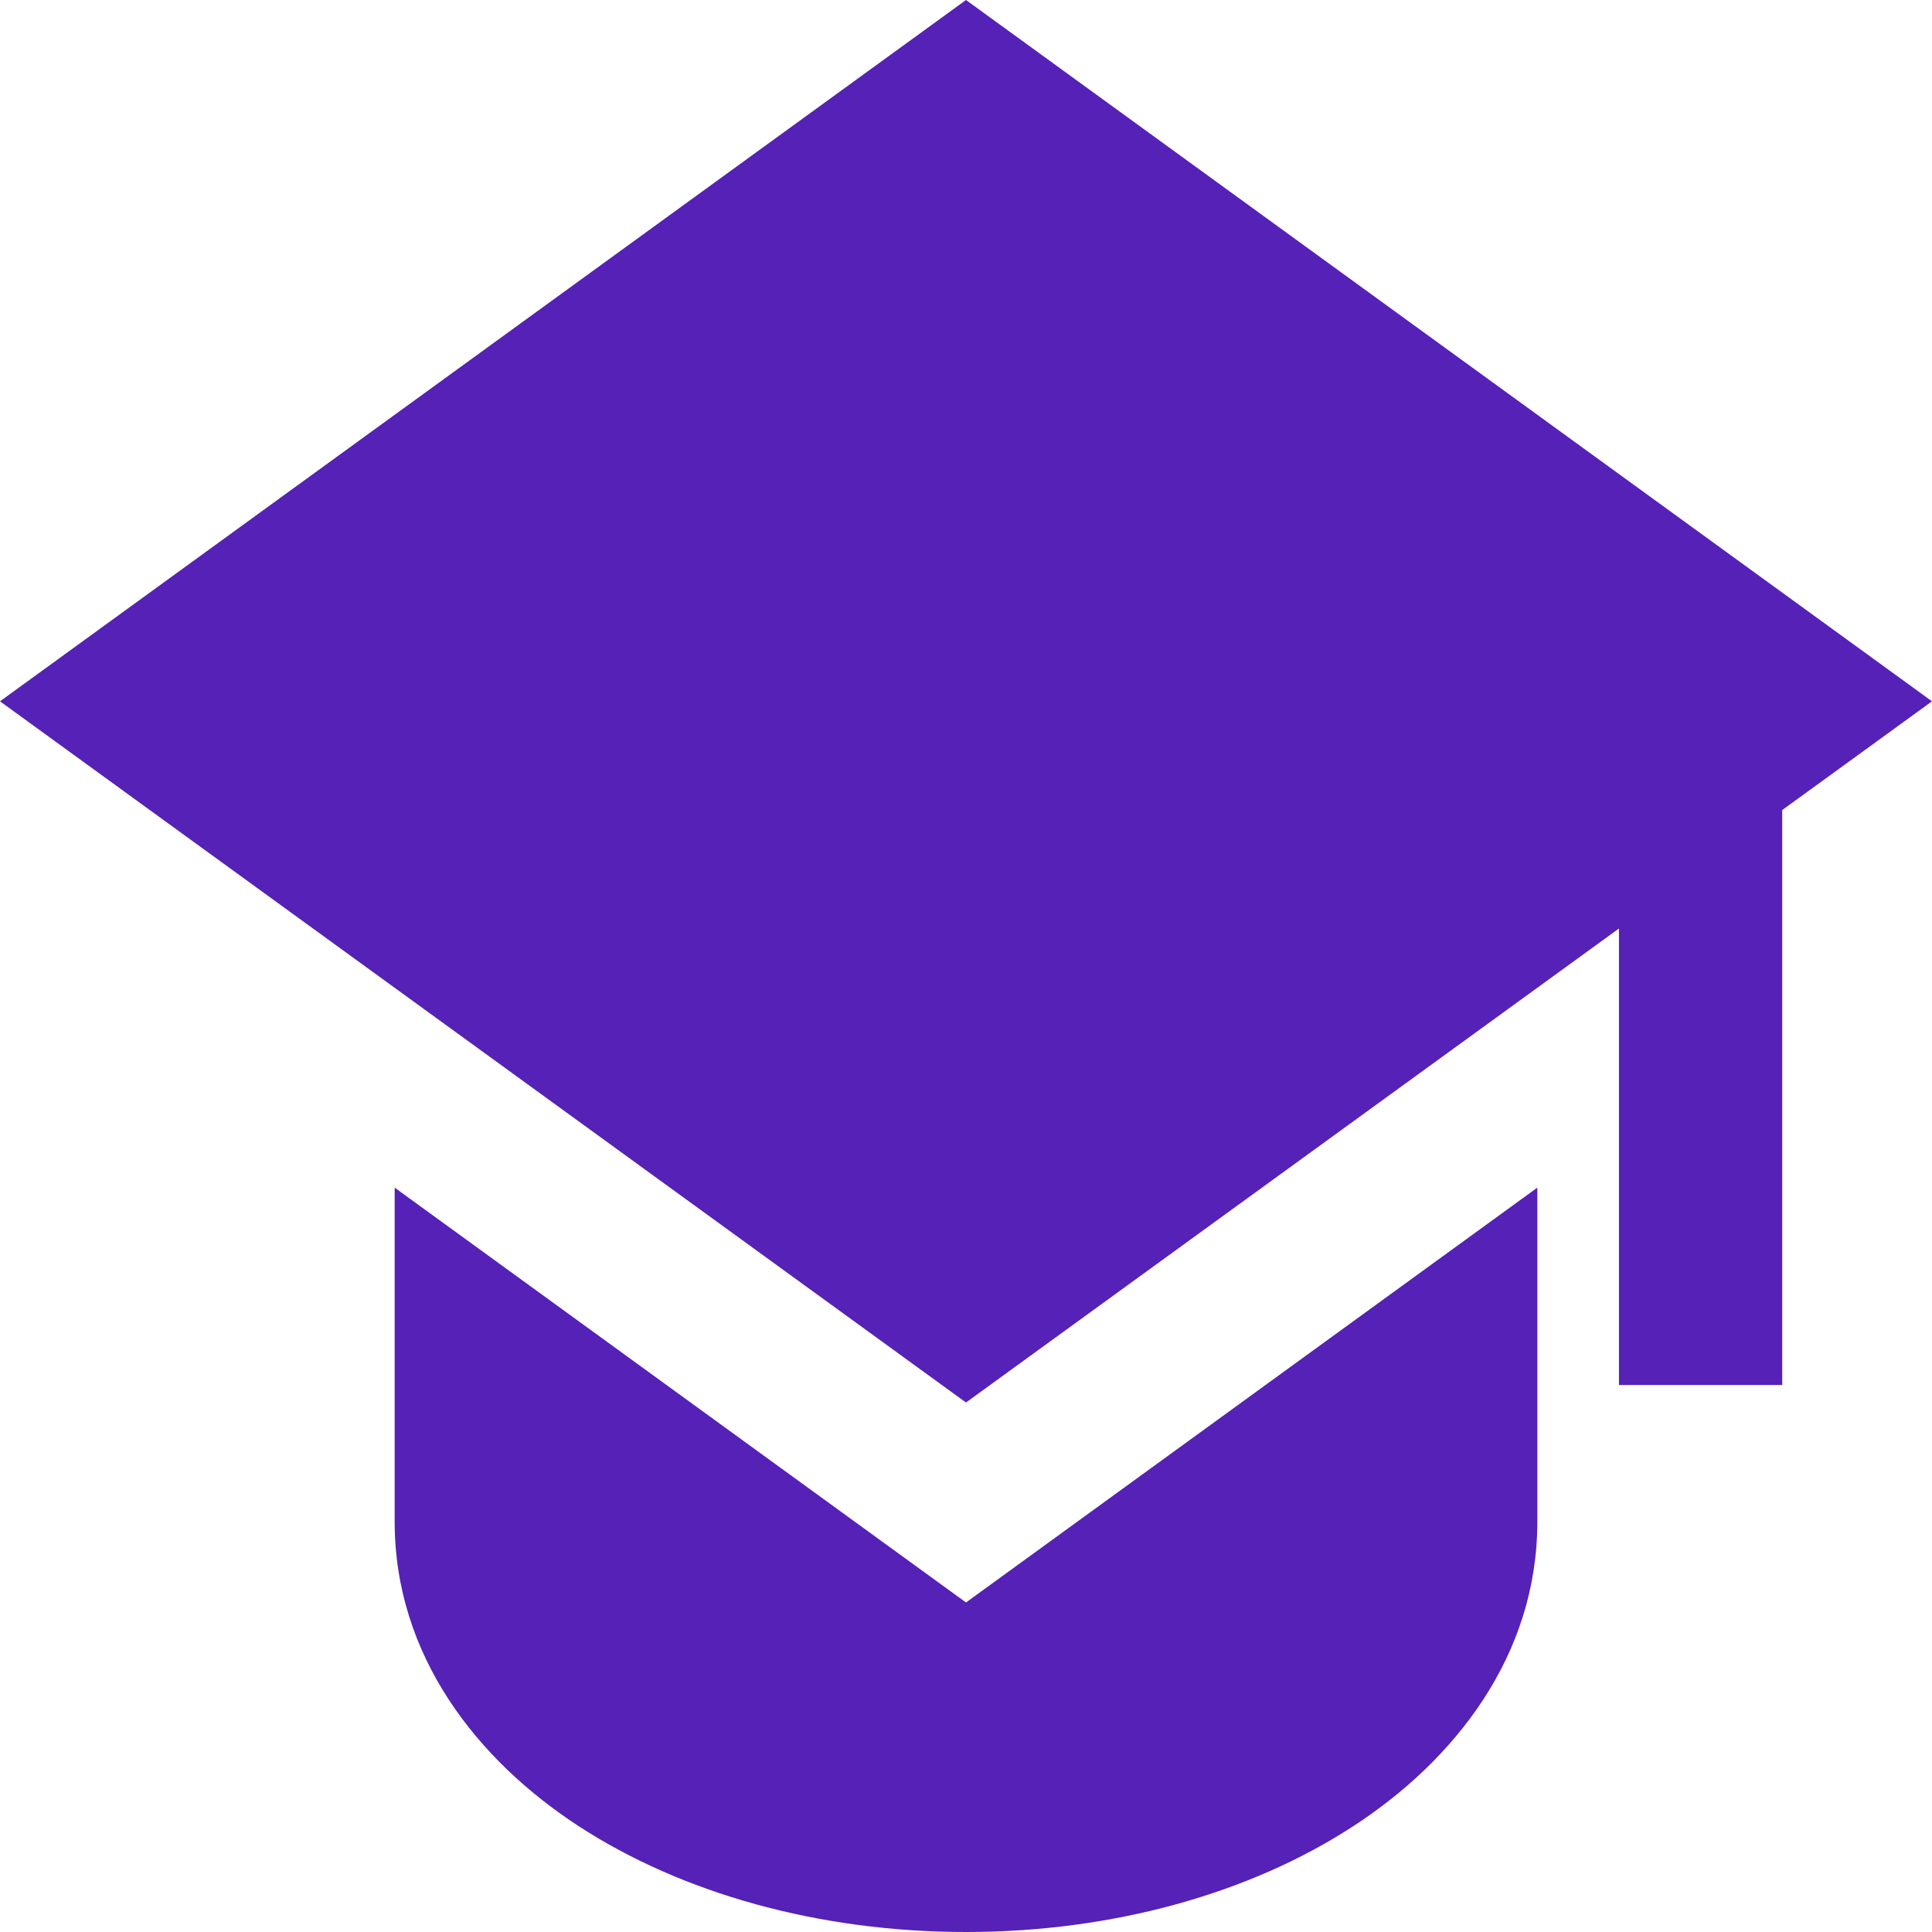
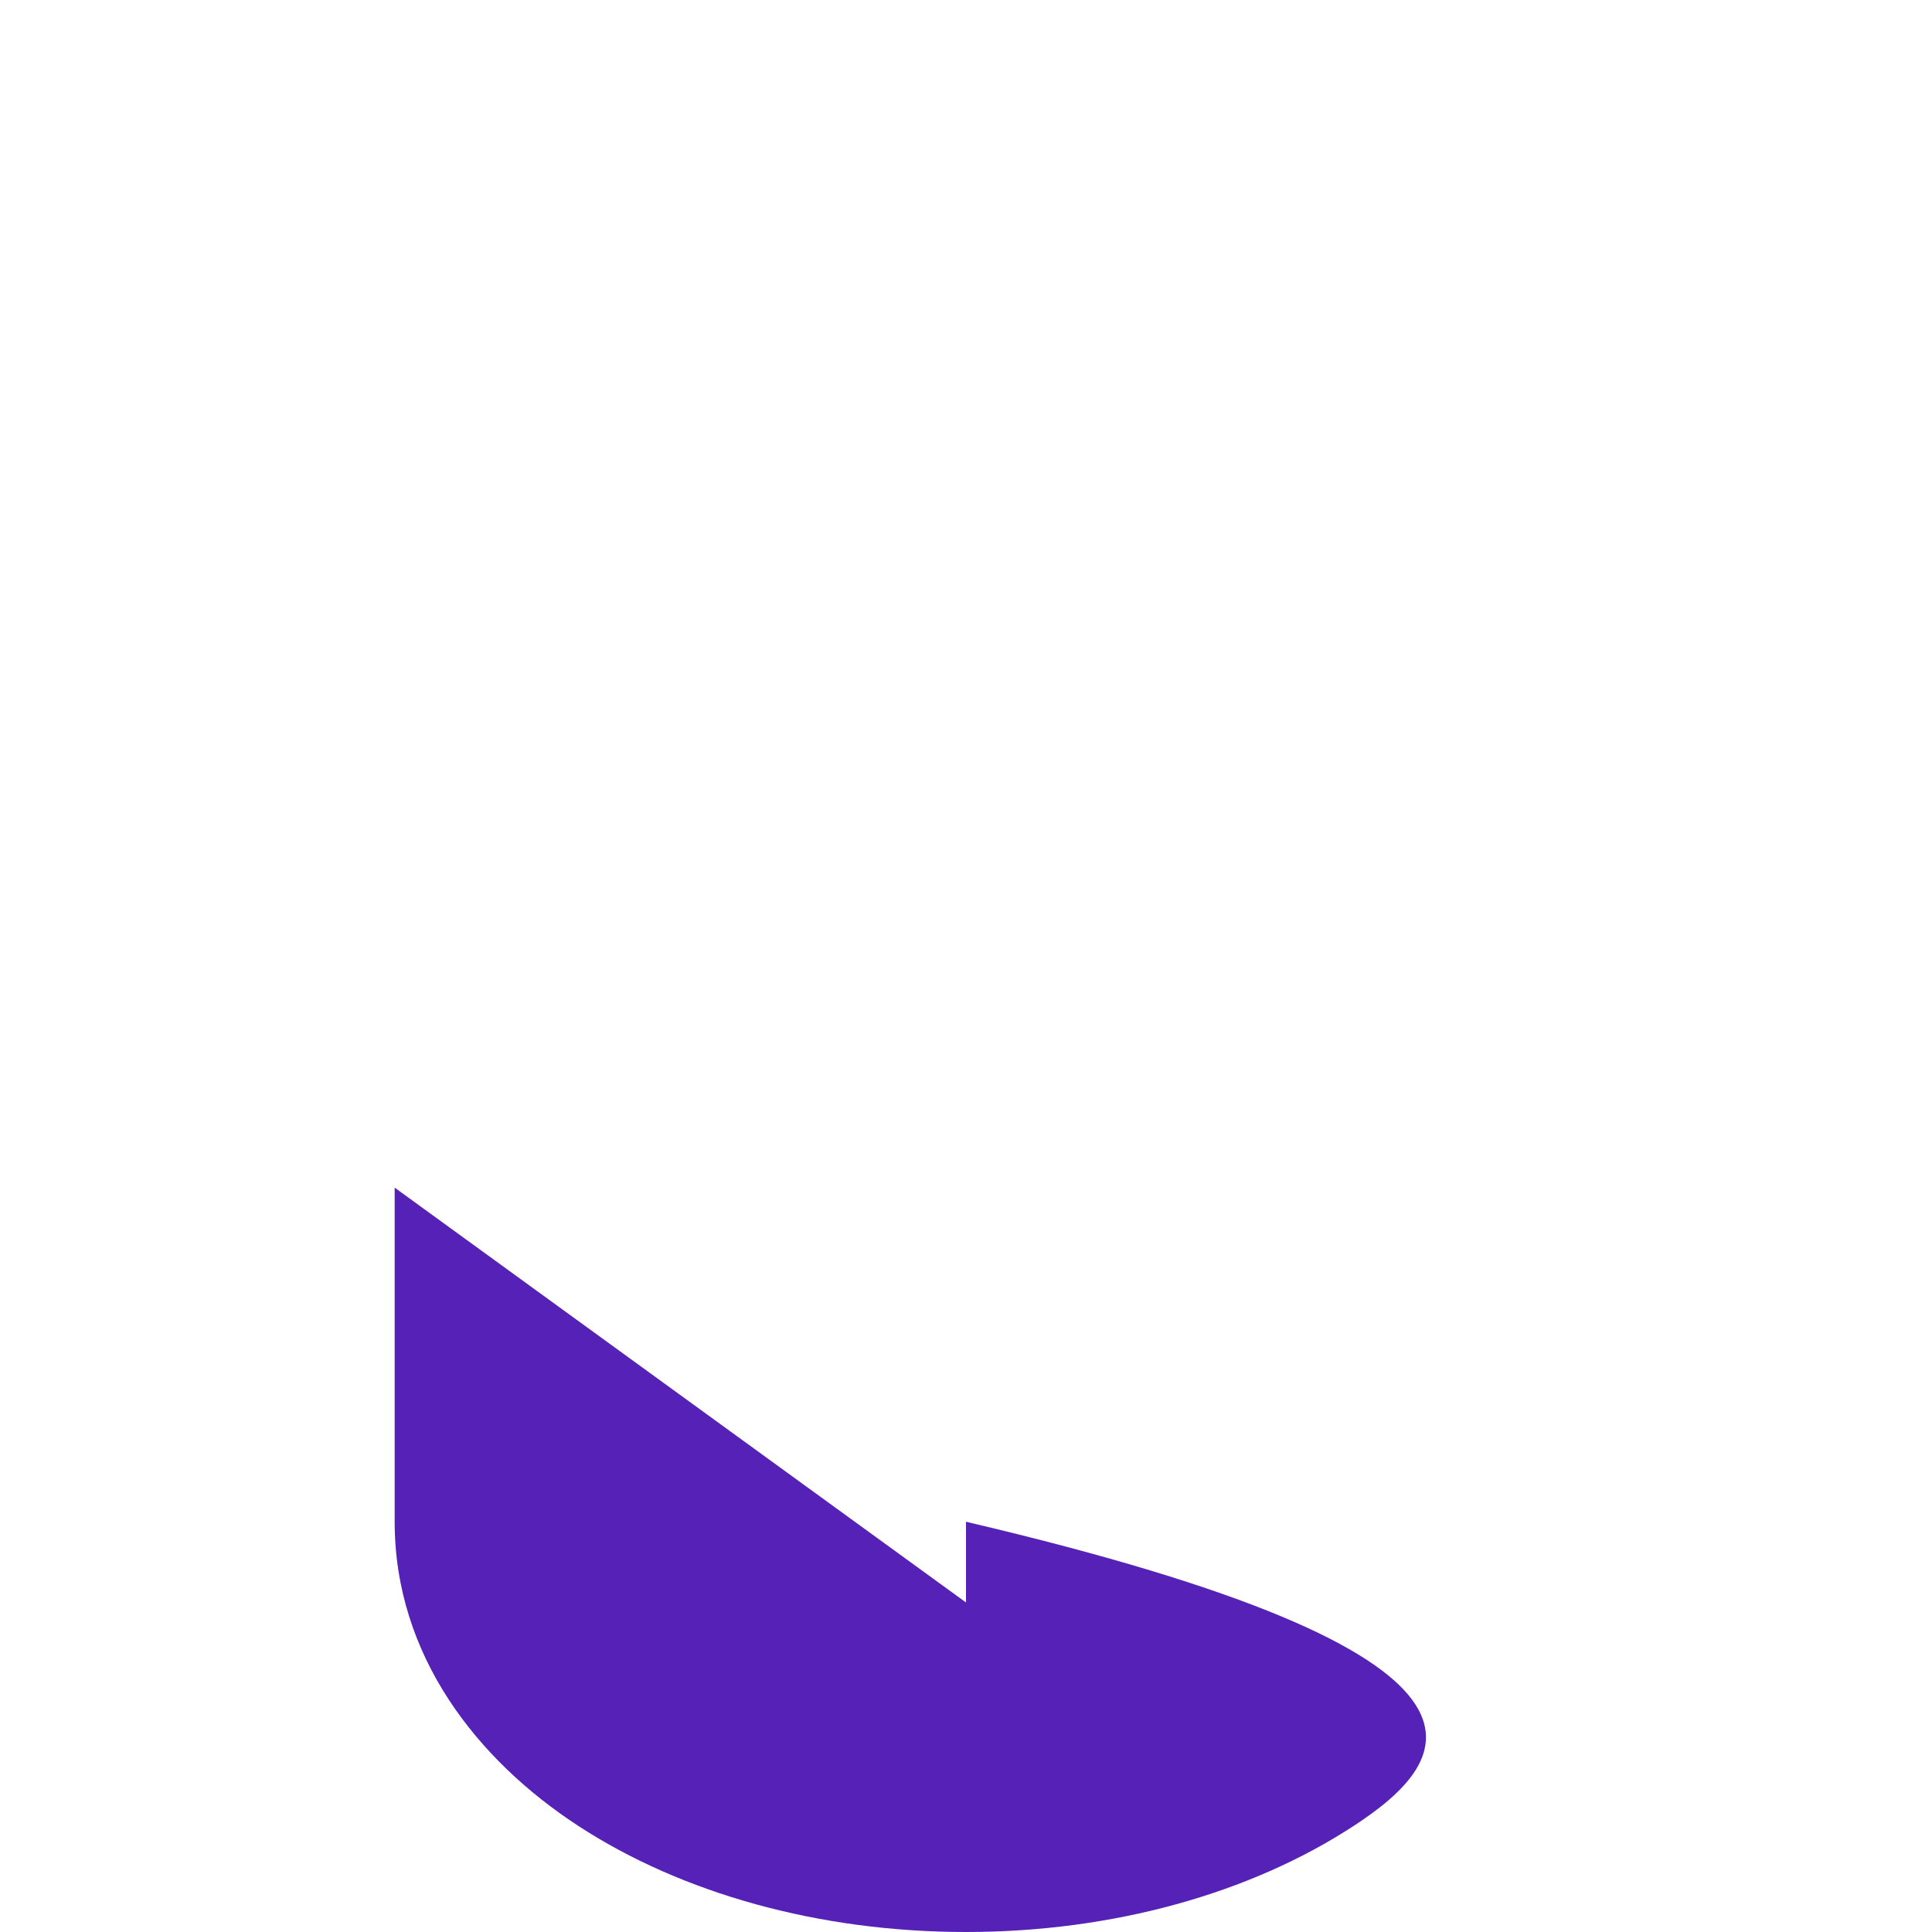
<svg xmlns="http://www.w3.org/2000/svg" width="32" height="32" viewBox="0 0 32 32" fill="none">
  <g id="Gen AI">
    <g id="Vector">
-       <path d="M32 11.616L16 0L0 11.616L16 23.23L26.815 15.379V22.94H29.519V13.417L32 11.616Z" fill="#5521B6" />
-       <path d="M6.537 25.205V19.671L16 26.542L25.463 19.671V25.205C25.463 27.425 24.093 29.154 22.418 30.245C20.709 31.36 18.436 32 16 32C13.564 32 11.293 31.36 9.582 30.245C7.907 29.154 6.537 27.425 6.537 25.205Z" fill="#5521B6" />
+       <path d="M6.537 25.205V19.671L16 26.542V25.205C25.463 27.425 24.093 29.154 22.418 30.245C20.709 31.36 18.436 32 16 32C13.564 32 11.293 31.36 9.582 30.245C7.907 29.154 6.537 27.425 6.537 25.205Z" fill="#5521B6" />
    </g>
  </g>
</svg>